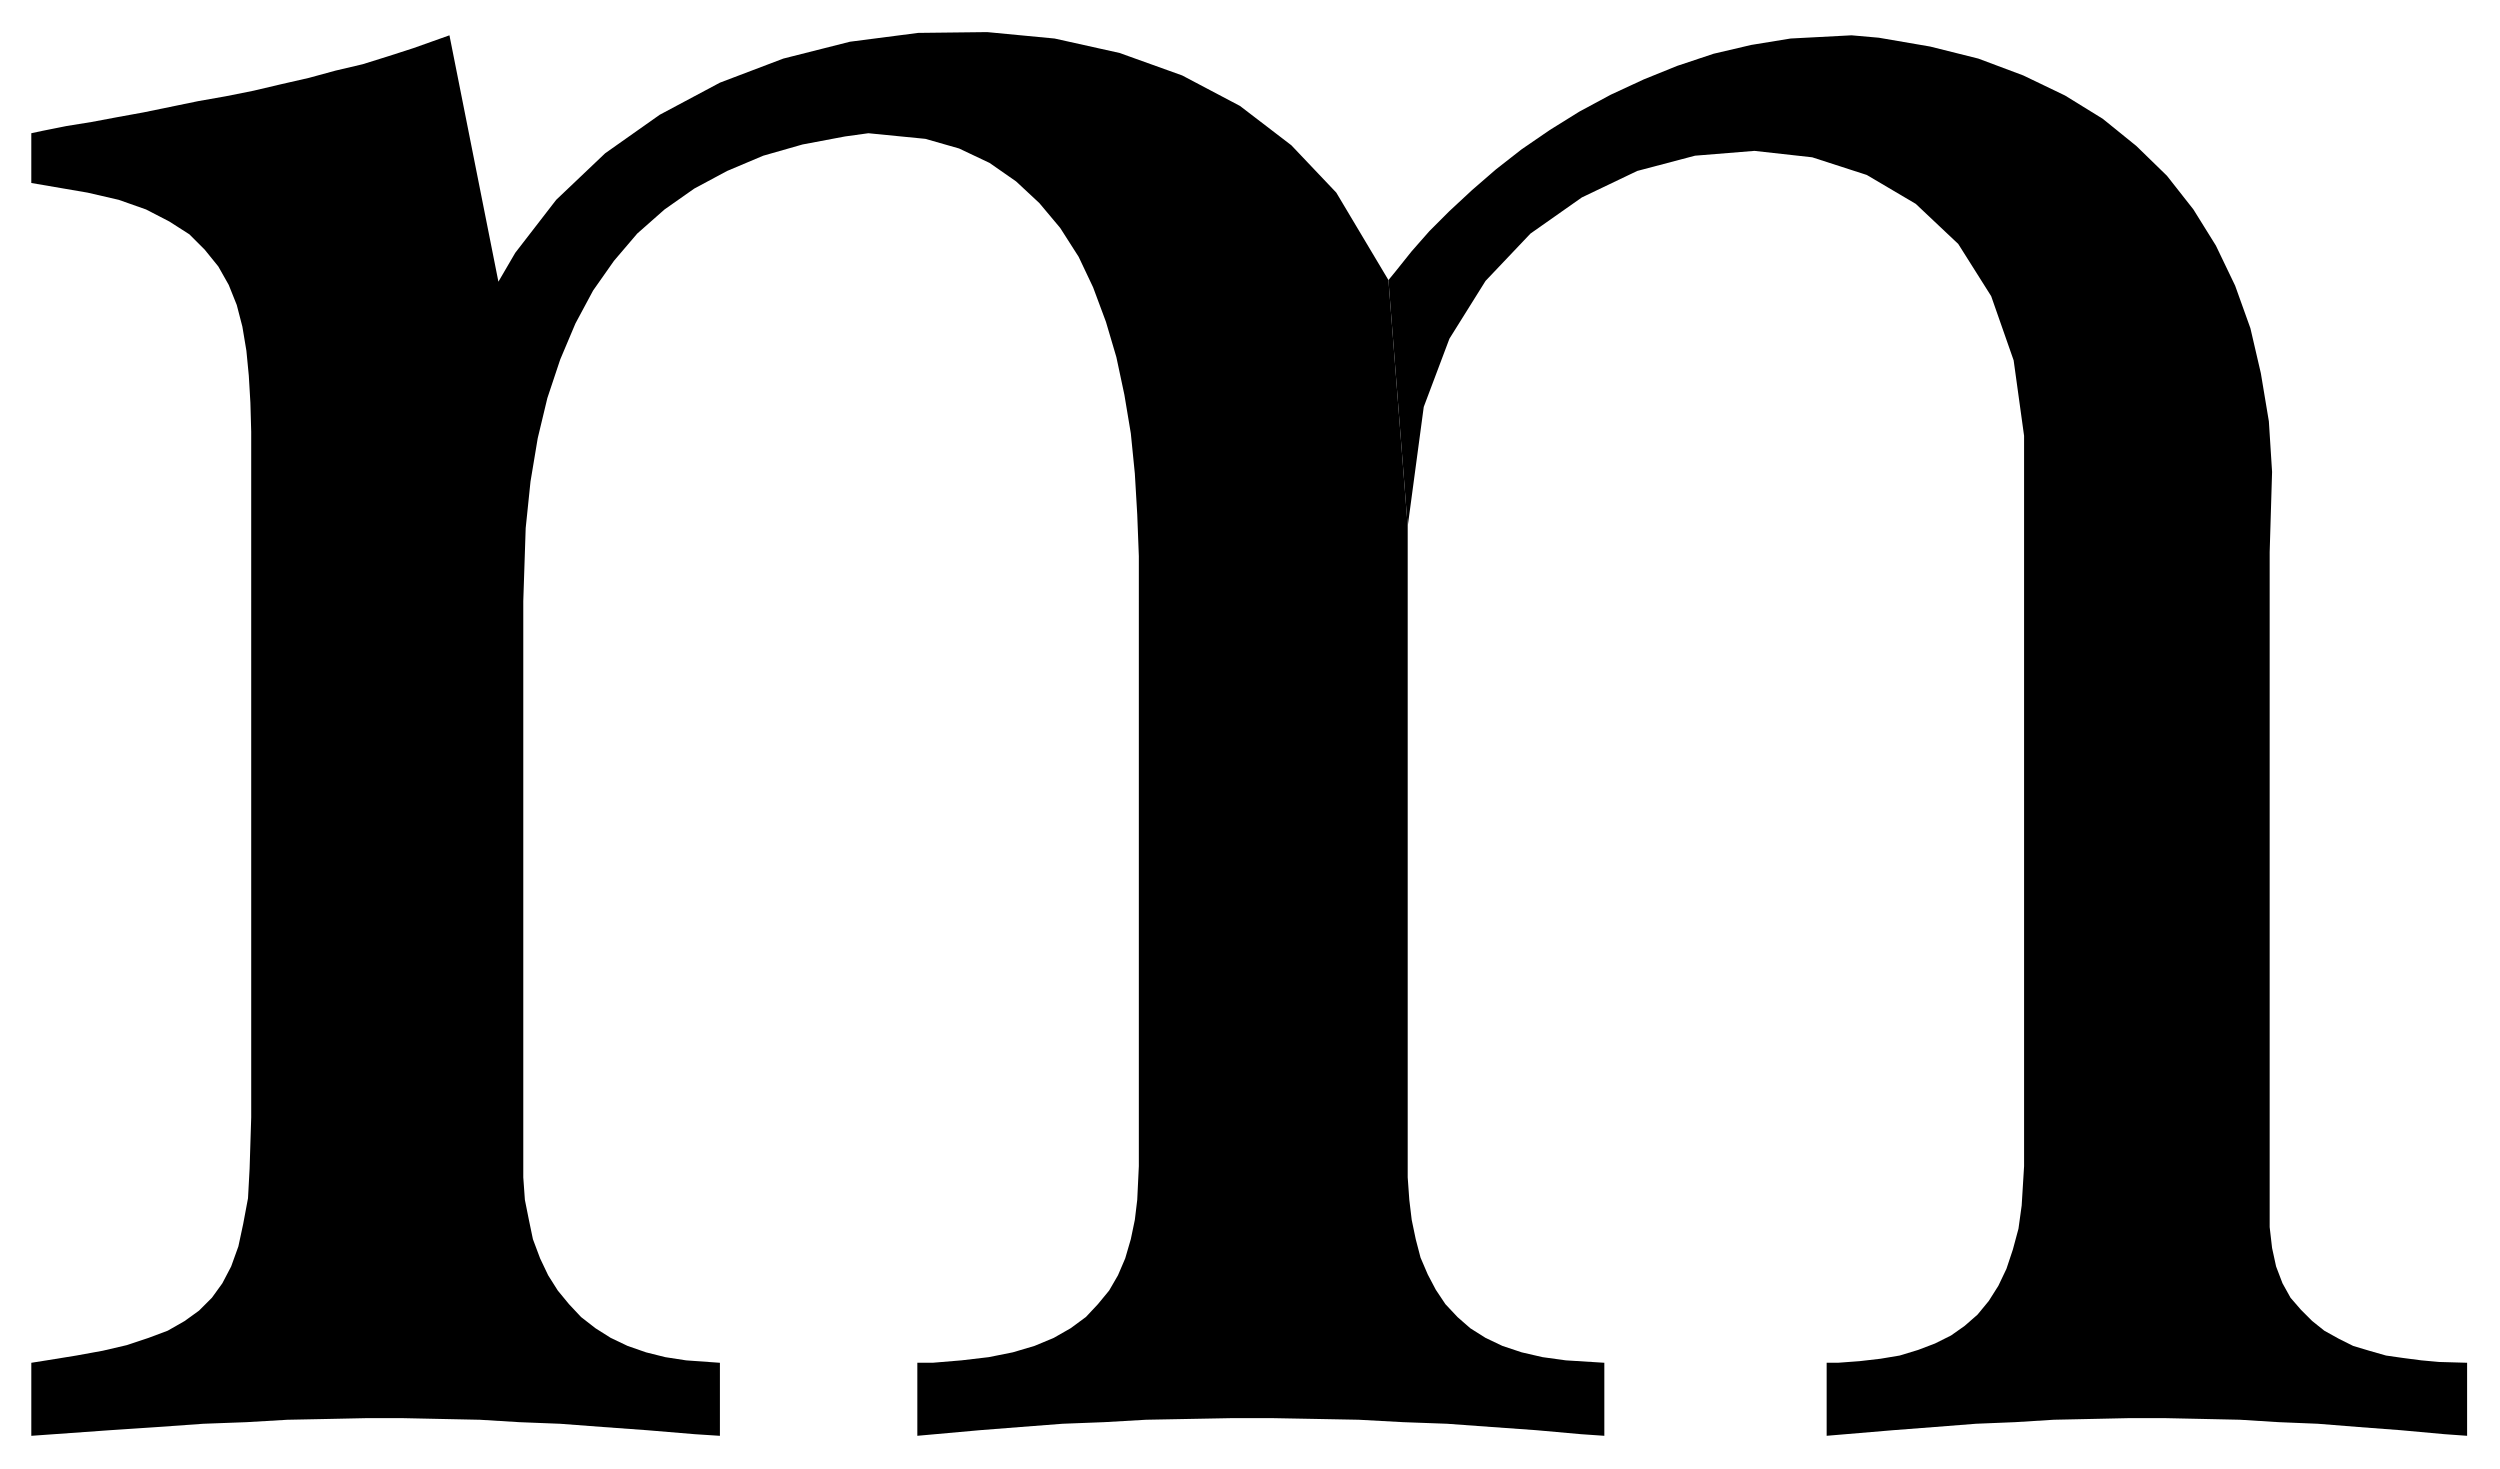
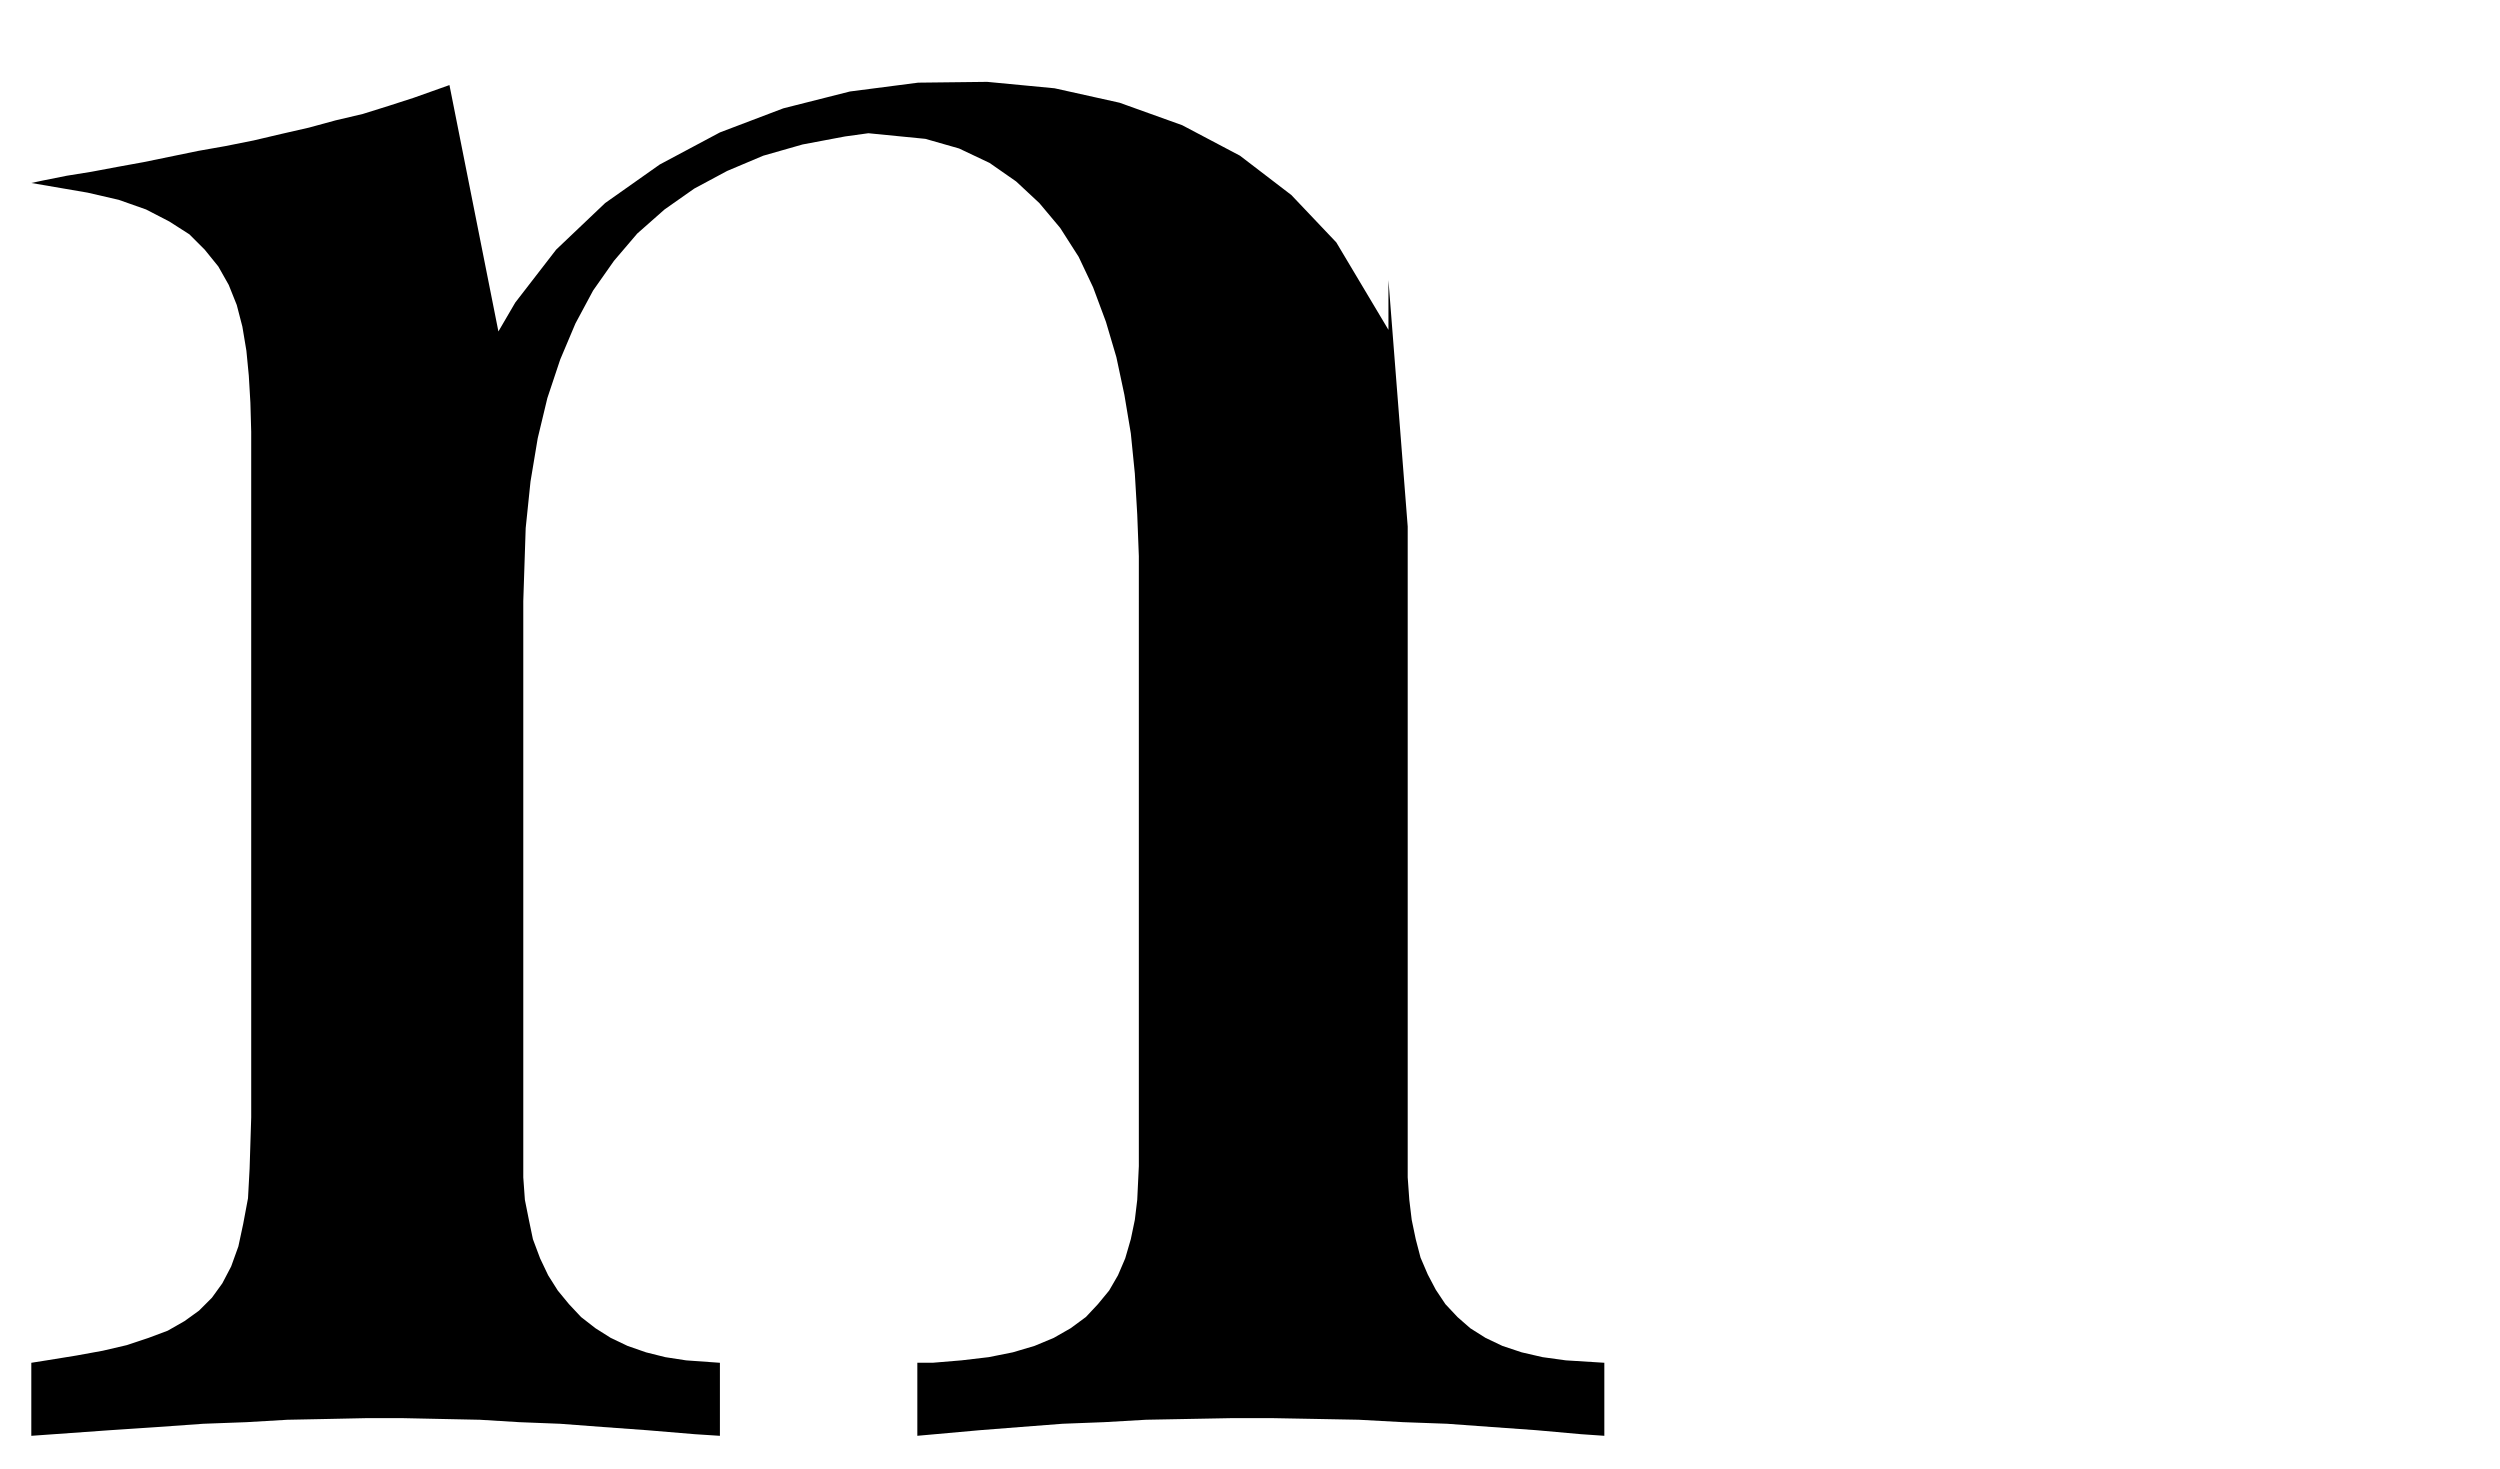
<svg xmlns="http://www.w3.org/2000/svg" width="493.465" height="289.901" fill-rule="evenodd" stroke-linecap="round" preserveAspectRatio="none" viewBox="0 0 3115 1830">
  <style>.brush1{fill:#000}.pen1{stroke:none}</style>
-   <path d="m1754 656-24-307 9-11 20-25 22-25 25-25 28-26 30-26 32-25 35-24 37-23 39-21 41-19 42-17 45-15 47-11 49-8 76-4 34 3 64 11 60 15 56 21 52 25 47 29 42 34 38 37 33 42 28 45 24 50 19 53 13 56 10 60 4 63-3 100v841l3 26 5 23 8 21 10 18 13 15 14 14 15 12 18 10 18 9 20 6 21 6 21 3 23 3 22 2 35 1v91l-28-2-55-5-53-4-50-4-49-2-48-3-46-1-47-1h-46l-46 1-47 1-48 3-49 2-51 4-52 4-83 7v-91h14l27-2 26-3 24-4 23-7 21-8 20-10 17-12 16-14 14-17 12-19 10-21 8-24 7-26 4-29 3-49V543l-13-94-28-80-41-65-53-50-61-36-68-22-72-8-74 6-72 19-69 33-64 45-56 59-45 72-32 85-20 149z" class="pen1 brush1" />
-   <path d="m1730 349 24 307v811l2 28 3 25 5 24 6 23 9 21 10 19 12 18 15 16 16 14 19 12 21 10 24 8 26 6 29 4 48 3v91l-29-2-56-5-56-4-55-4-55-2-55-3-53-1-54-1h-52l-53 1-53 1-52 3-52 2-52 4-51 4-78 7v-91h19l36-3 34-4 30-6 27-8 24-10 21-12 19-14 15-16 14-17 11-19 9-21 7-24 5-24 3-25 2-42V693l-2-52-3-51-5-50-8-48-10-47-13-44-16-43-18-38-23-36-26-31-29-27-33-23-38-18-42-12-71-7-29 4-53 10-49 14-45 19-41 22-37 26-34 30-29 34-26 37-22 41-19 45-16 48-12 50-9 54-6 58-3 91v718l2 28 5 25 5 24 9 24 10 21 12 19 14 17 15 16 18 14 19 12 21 10 23 8 24 6 26 4 42 3v91l-31-2-60-5-55-4-53-4-51-2-49-3-48-1-47-1h-48l-47 1-50 1-51 3-54 2-56 4-60 4-98 7v-91l19-3 37-6 33-6 30-7 27-9 24-9 21-12 18-13 16-16 13-18 11-21 9-25 6-28 6-32 2-37 2-64V538l-1-36-2-34-3-31-5-30-7-27-10-25-13-23-17-21-19-19-25-16-29-15-34-12-39-9-70-12v-62l14-3 30-6 31-5 32-6 33-6 34-7 34-7 34-6 35-7 34-8 35-8 33-9 34-8 32-10 31-10 45-16 61 307 21-36 51-66 61-58 68-48 75-40 79-30 83-21 85-11 86-1 84 8 81 18 78 28 72 38 64 49 56 59 65 109z" class="pen1 brush1" />
+   <path d="m1730 349 24 307v811l2 28 3 25 5 24 6 23 9 21 10 19 12 18 15 16 16 14 19 12 21 10 24 8 26 6 29 4 48 3v91l-29-2-56-5-56-4-55-4-55-2-55-3-53-1-54-1h-52l-53 1-53 1-52 3-52 2-52 4-51 4-78 7v-91h19l36-3 34-4 30-6 27-8 24-10 21-12 19-14 15-16 14-17 11-19 9-21 7-24 5-24 3-25 2-42V693l-2-52-3-51-5-50-8-48-10-47-13-44-16-43-18-38-23-36-26-31-29-27-33-23-38-18-42-12-71-7-29 4-53 10-49 14-45 19-41 22-37 26-34 30-29 34-26 37-22 41-19 45-16 48-12 50-9 54-6 58-3 91v718l2 28 5 25 5 24 9 24 10 21 12 19 14 17 15 16 18 14 19 12 21 10 23 8 24 6 26 4 42 3v91l-31-2-60-5-55-4-53-4-51-2-49-3-48-1-47-1h-48l-47 1-50 1-51 3-54 2-56 4-60 4-98 7v-91l19-3 37-6 33-6 30-7 27-9 24-9 21-12 18-13 16-16 13-18 11-21 9-25 6-28 6-32 2-37 2-64V538l-1-36-2-34-3-31-5-30-7-27-10-25-13-23-17-21-19-19-25-16-29-15-34-12-39-9-70-12l14-3 30-6 31-5 32-6 33-6 34-7 34-7 34-6 35-7 34-8 35-8 33-9 34-8 32-10 31-10 45-16 61 307 21-36 51-66 61-58 68-48 75-40 79-30 83-21 85-11 86-1 84 8 81 18 78 28 72 38 64 49 56 59 65 109z" class="pen1 brush1" />
</svg>